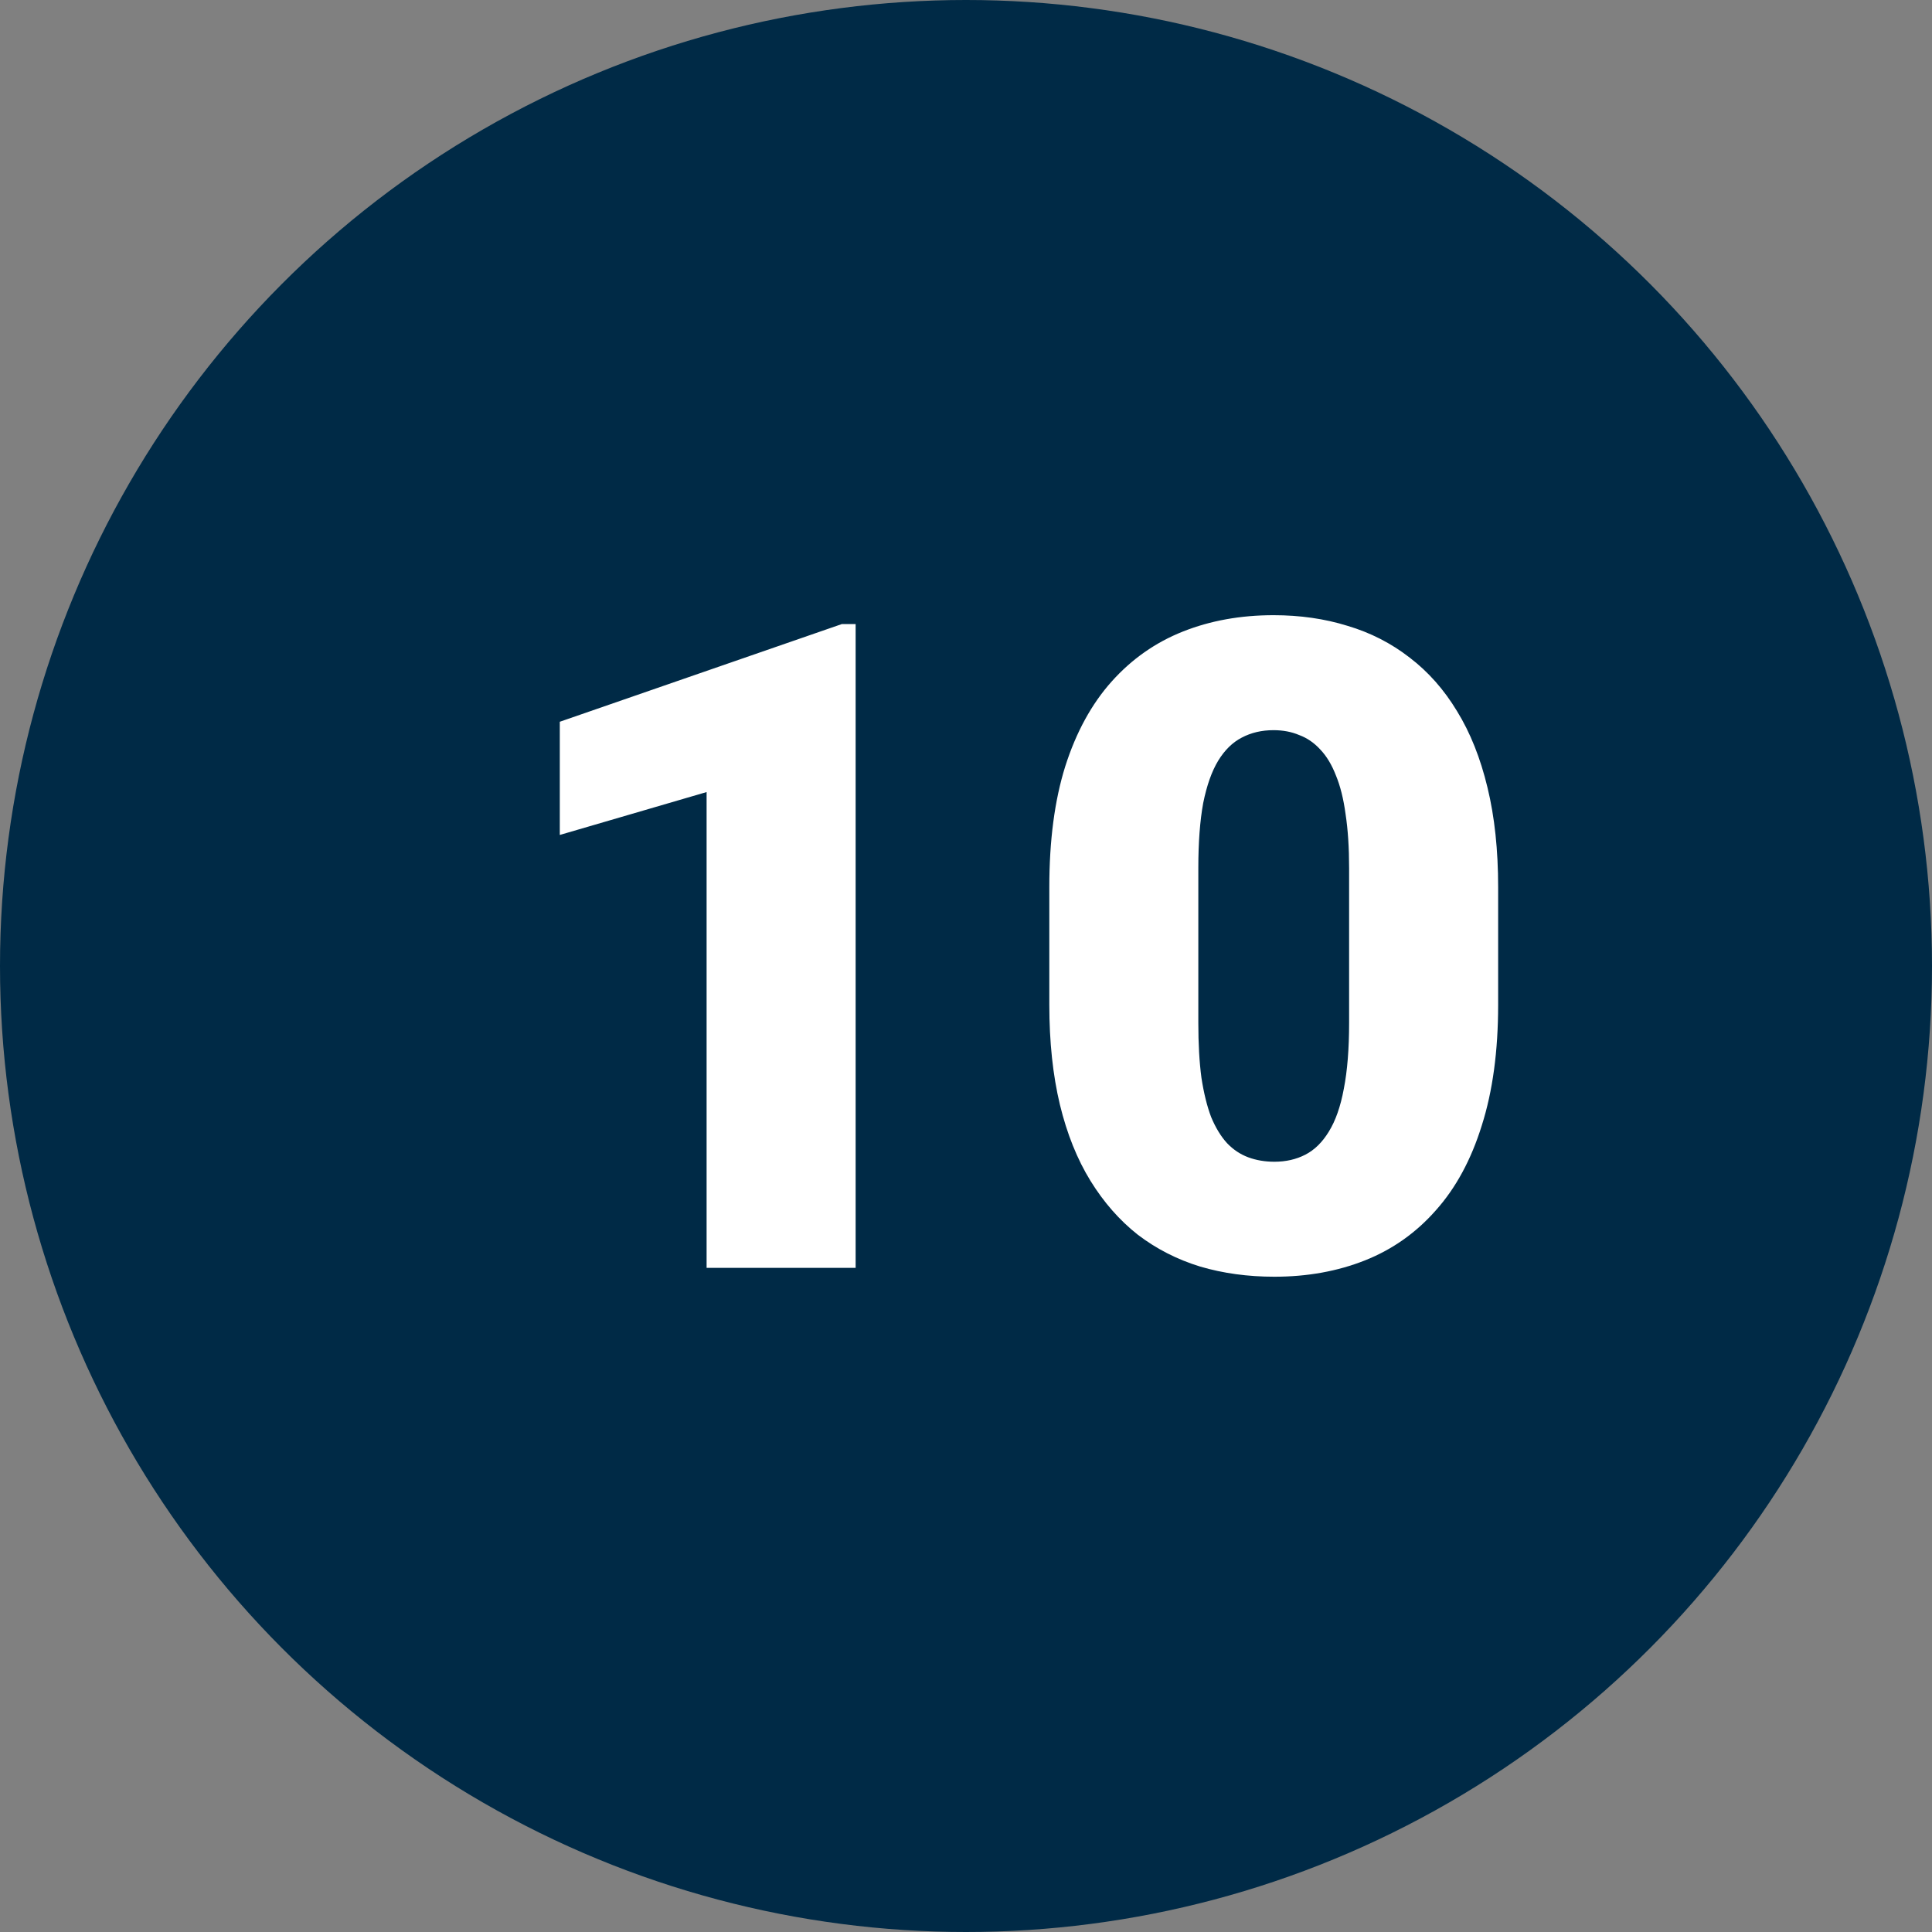
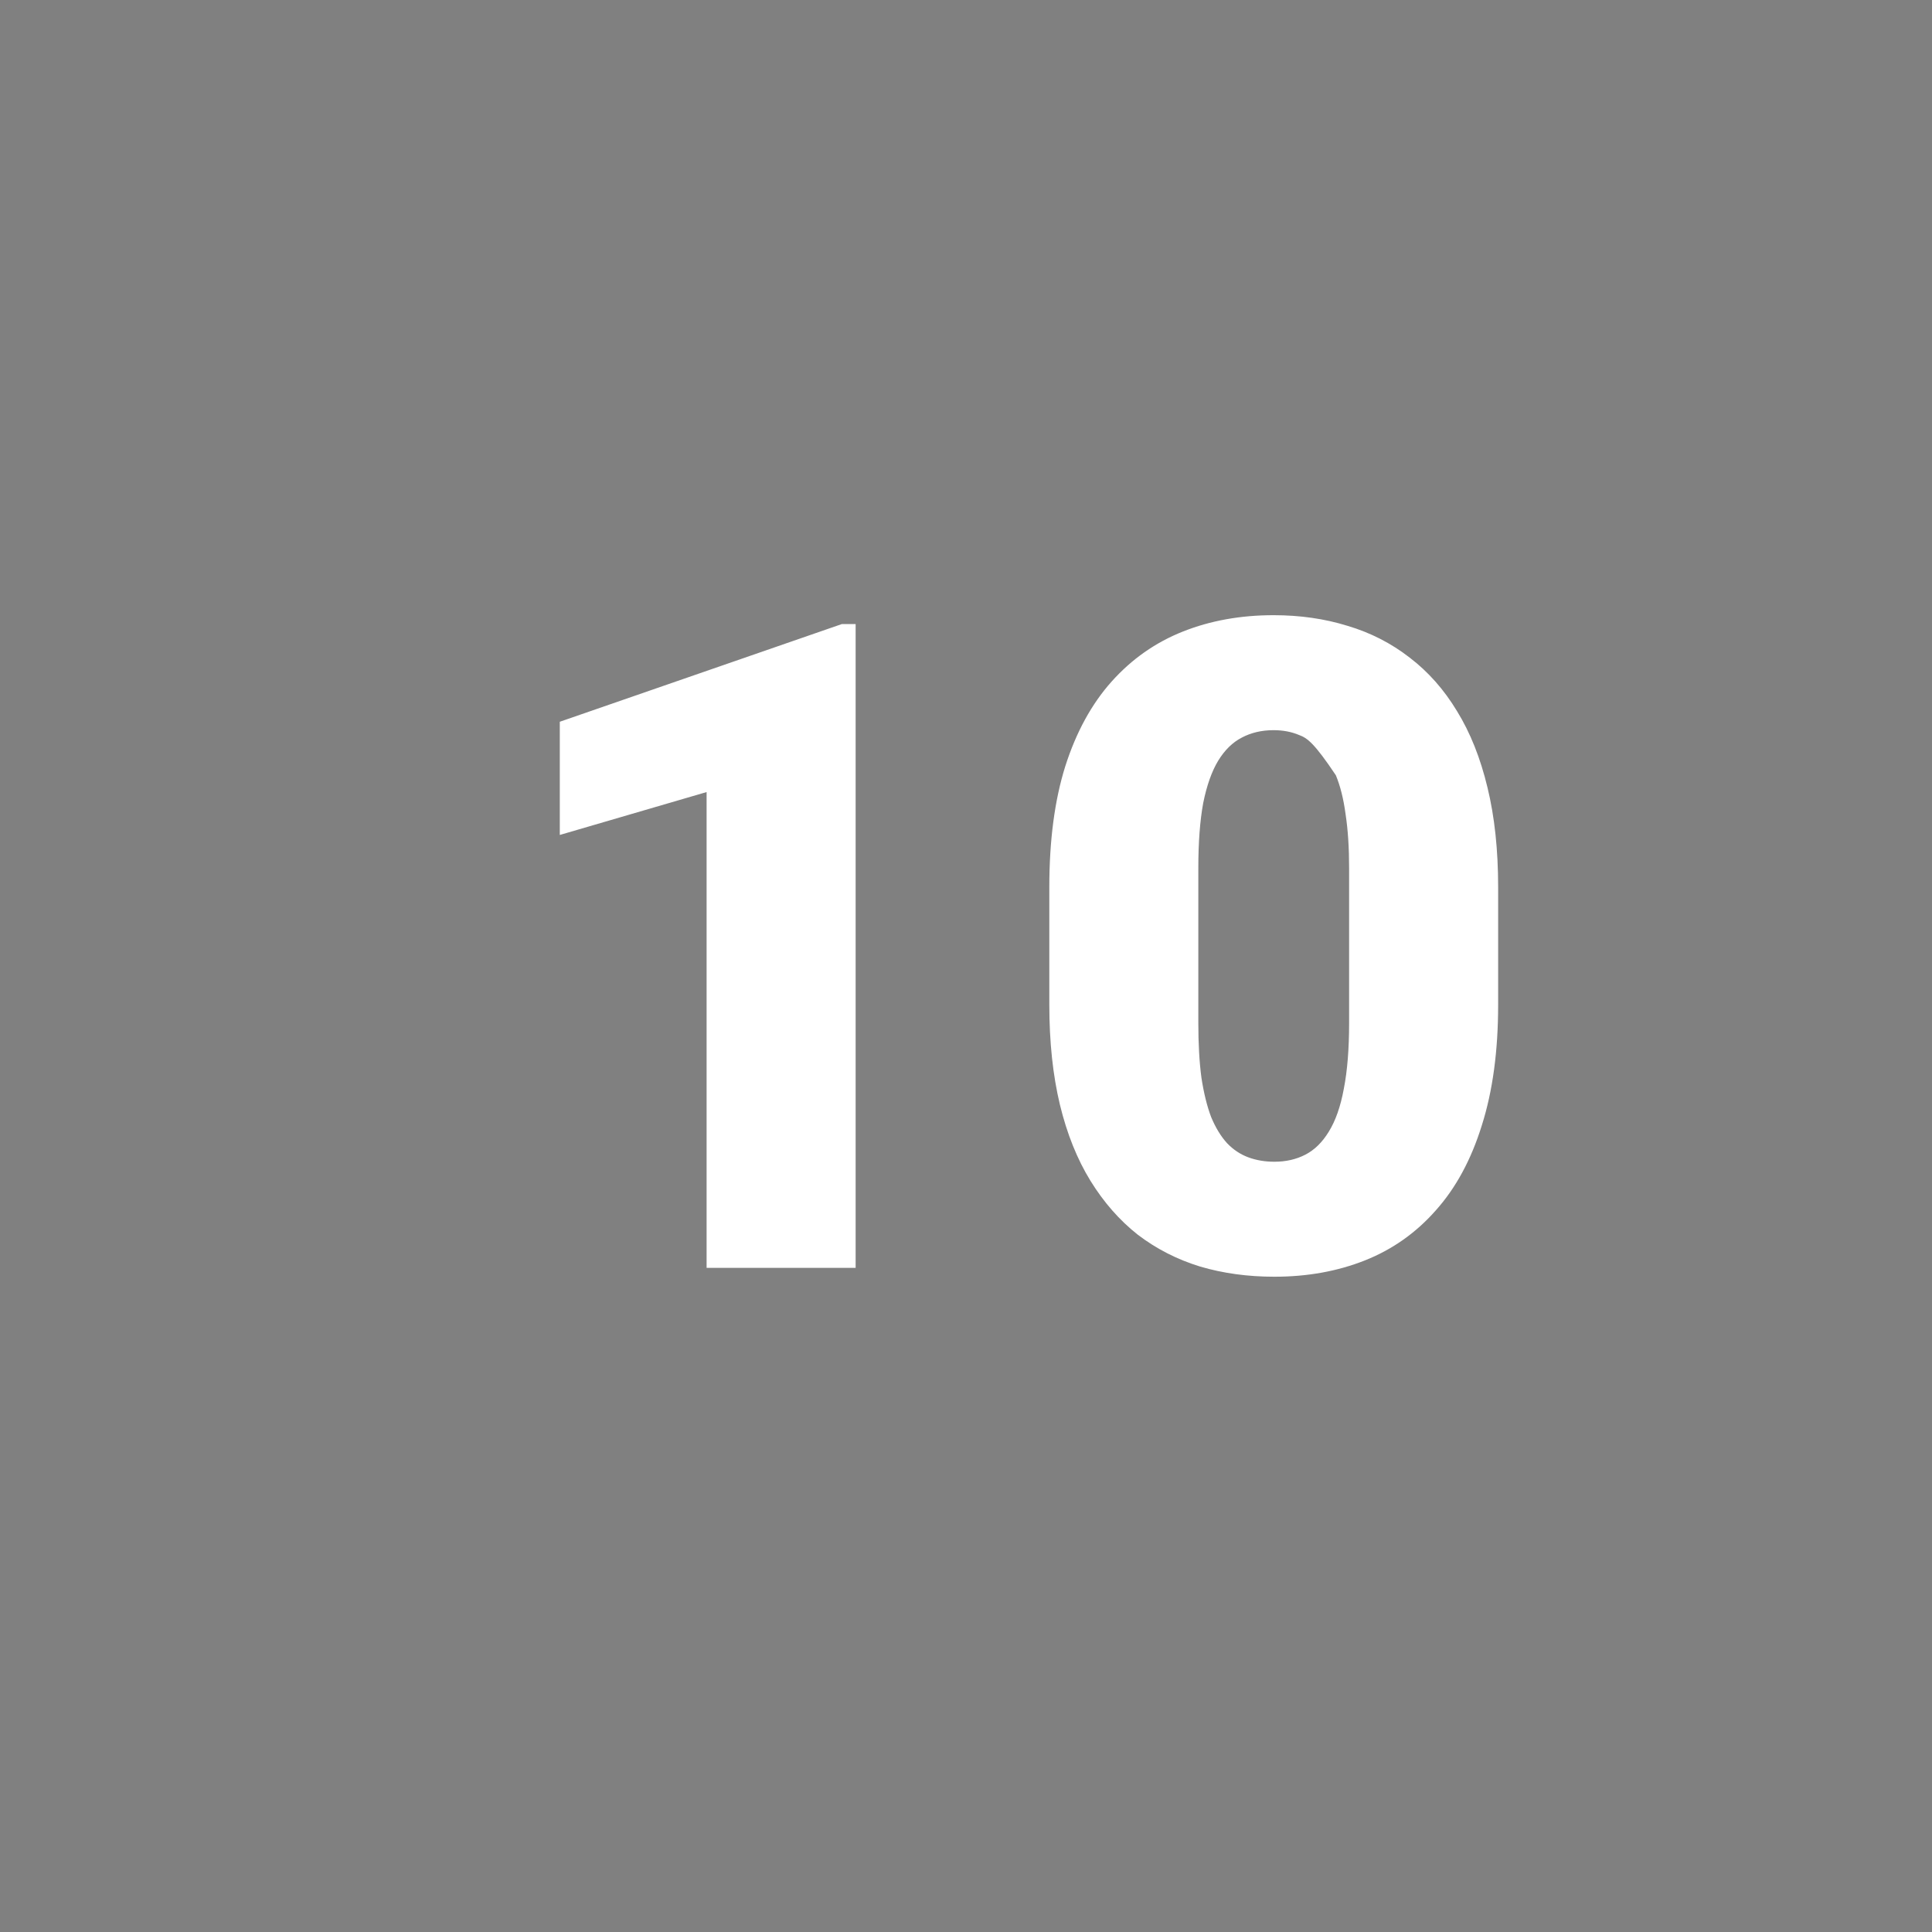
<svg xmlns="http://www.w3.org/2000/svg" width="64" height="64" viewBox="0 0 64 64" fill="none">
  <rect x="0" y="0" width="64" height="64" fill="#808080" stroke="none" />
-   <circle cx="32" cy="32" r="32" fill="#002A46" />
-   <path d="M28.344 20.672V42H23.407V26.238L18.544 27.659V23.909L27.89 20.672H28.344ZM49.628 29.388V33.284C49.628 34.817 49.447 36.15 49.086 37.283C48.734 38.416 48.227 39.353 47.562 40.096C46.908 40.838 46.127 41.39 45.219 41.751C44.31 42.112 43.31 42.293 42.216 42.293C41.337 42.293 40.517 42.181 39.755 41.956C38.993 41.722 38.305 41.37 37.69 40.901C37.084 40.423 36.562 39.827 36.122 39.114C35.683 38.401 35.346 37.562 35.111 36.595C34.877 35.618 34.76 34.515 34.76 33.284V29.388C34.76 27.845 34.935 26.512 35.287 25.389C35.648 24.256 36.161 23.318 36.825 22.576C37.489 21.834 38.275 21.282 39.184 20.921C40.092 20.56 41.093 20.379 42.187 20.379C43.065 20.379 43.881 20.496 44.633 20.73C45.395 20.955 46.083 21.307 46.698 21.785C47.313 22.254 47.836 22.845 48.266 23.558C48.705 24.27 49.042 25.115 49.276 26.092C49.511 27.059 49.628 28.157 49.628 29.388ZM44.691 33.885V28.758C44.691 28.074 44.652 27.479 44.574 26.971C44.506 26.463 44.398 26.033 44.252 25.682C44.115 25.33 43.944 25.047 43.739 24.832C43.534 24.607 43.3 24.446 43.036 24.349C42.782 24.241 42.499 24.188 42.187 24.188C41.796 24.188 41.444 24.27 41.132 24.436C40.829 24.593 40.57 24.847 40.355 25.198C40.141 25.55 39.975 26.019 39.857 26.605C39.75 27.19 39.696 27.908 39.696 28.758V33.885C39.696 34.578 39.73 35.184 39.799 35.701C39.877 36.209 39.984 36.644 40.121 37.005C40.268 37.356 40.443 37.645 40.648 37.869C40.853 38.084 41.088 38.24 41.352 38.338C41.615 38.435 41.903 38.484 42.216 38.484C42.597 38.484 42.938 38.406 43.241 38.25C43.544 38.094 43.803 37.84 44.018 37.488C44.242 37.127 44.408 36.653 44.516 36.067C44.633 35.472 44.691 34.744 44.691 33.885Z" fill="white" />
+   <path d="M28.344 20.672V42H23.407V26.238L18.544 27.659V23.909L27.89 20.672H28.344ZM49.628 29.388V33.284C49.628 34.817 49.447 36.15 49.086 37.283C48.734 38.416 48.227 39.353 47.562 40.096C46.908 40.838 46.127 41.39 45.219 41.751C44.31 42.112 43.31 42.293 42.216 42.293C41.337 42.293 40.517 42.181 39.755 41.956C38.993 41.722 38.305 41.37 37.69 40.901C37.084 40.423 36.562 39.827 36.122 39.114C35.683 38.401 35.346 37.562 35.111 36.595C34.877 35.618 34.76 34.515 34.76 33.284V29.388C34.76 27.845 34.935 26.512 35.287 25.389C35.648 24.256 36.161 23.318 36.825 22.576C37.489 21.834 38.275 21.282 39.184 20.921C40.092 20.56 41.093 20.379 42.187 20.379C43.065 20.379 43.881 20.496 44.633 20.73C45.395 20.955 46.083 21.307 46.698 21.785C47.313 22.254 47.836 22.845 48.266 23.558C48.705 24.27 49.042 25.115 49.276 26.092C49.511 27.059 49.628 28.157 49.628 29.388ZM44.691 33.885V28.758C44.691 28.074 44.652 27.479 44.574 26.971C44.506 26.463 44.398 26.033 44.252 25.682C43.534 24.607 43.3 24.446 43.036 24.349C42.782 24.241 42.499 24.188 42.187 24.188C41.796 24.188 41.444 24.27 41.132 24.436C40.829 24.593 40.57 24.847 40.355 25.198C40.141 25.55 39.975 26.019 39.857 26.605C39.75 27.19 39.696 27.908 39.696 28.758V33.885C39.696 34.578 39.73 35.184 39.799 35.701C39.877 36.209 39.984 36.644 40.121 37.005C40.268 37.356 40.443 37.645 40.648 37.869C40.853 38.084 41.088 38.24 41.352 38.338C41.615 38.435 41.903 38.484 42.216 38.484C42.597 38.484 42.938 38.406 43.241 38.25C43.544 38.094 43.803 37.84 44.018 37.488C44.242 37.127 44.408 36.653 44.516 36.067C44.633 35.472 44.691 34.744 44.691 33.885Z" fill="white" />
</svg>